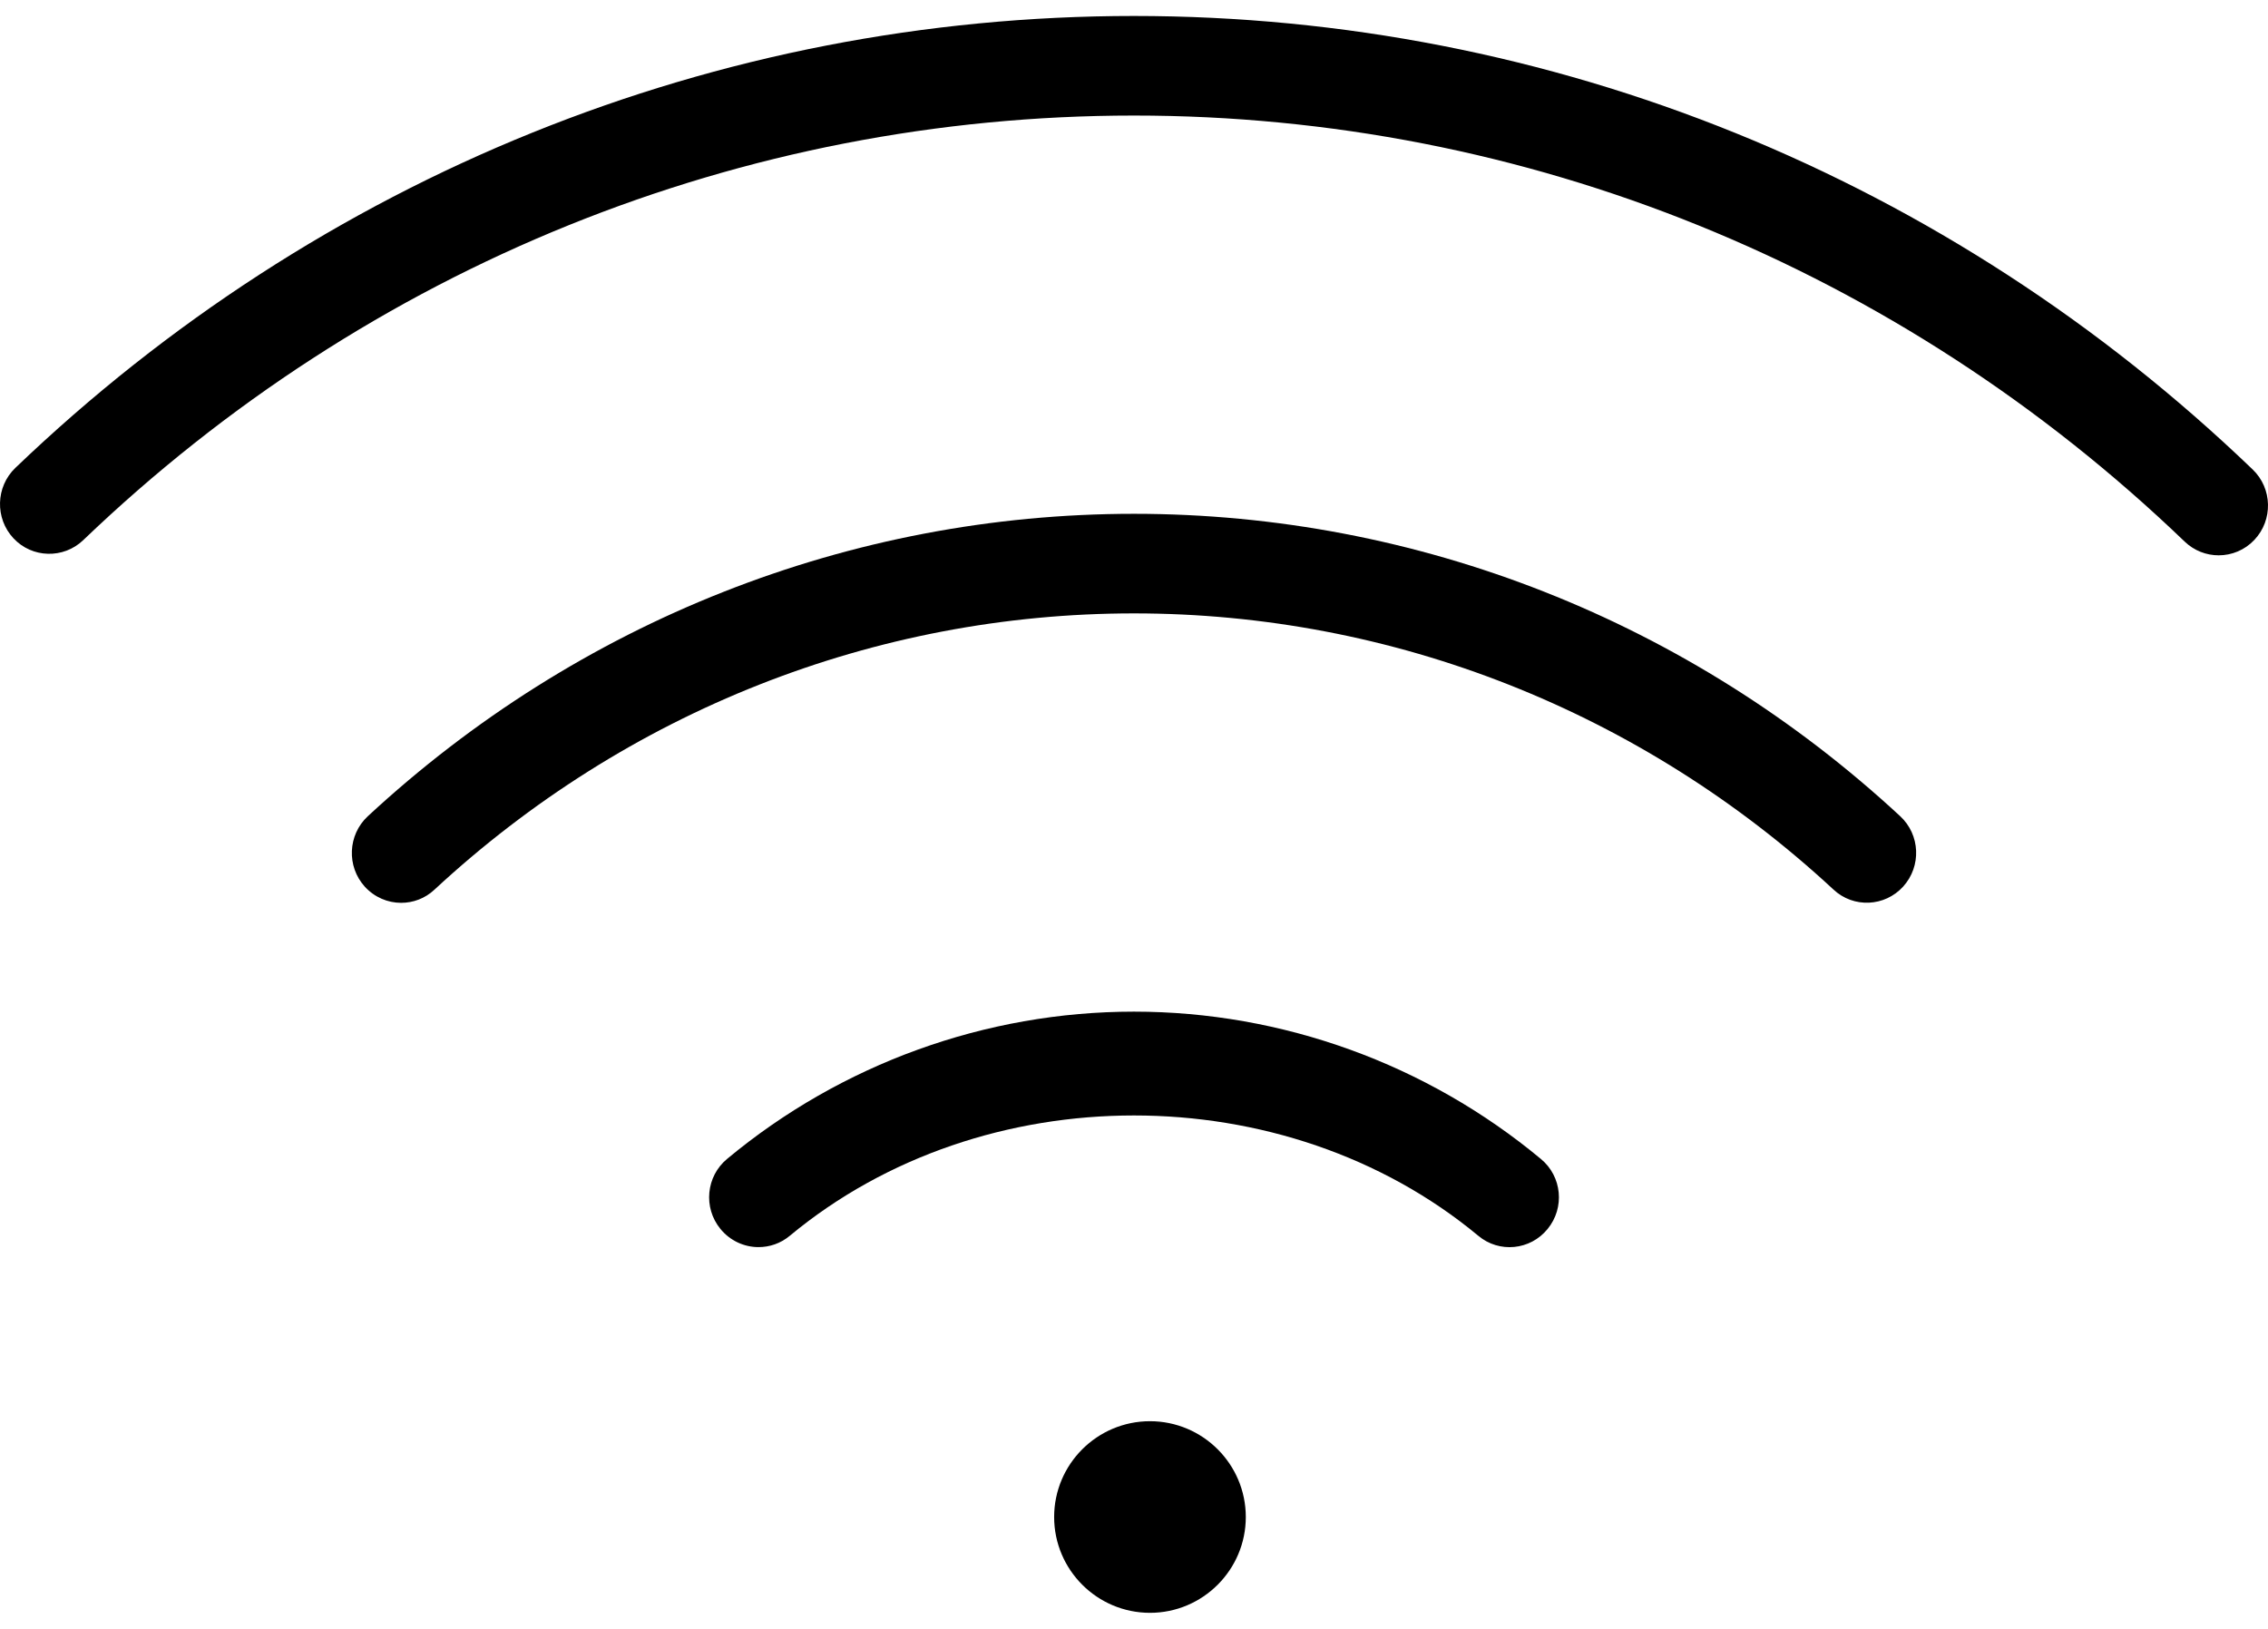
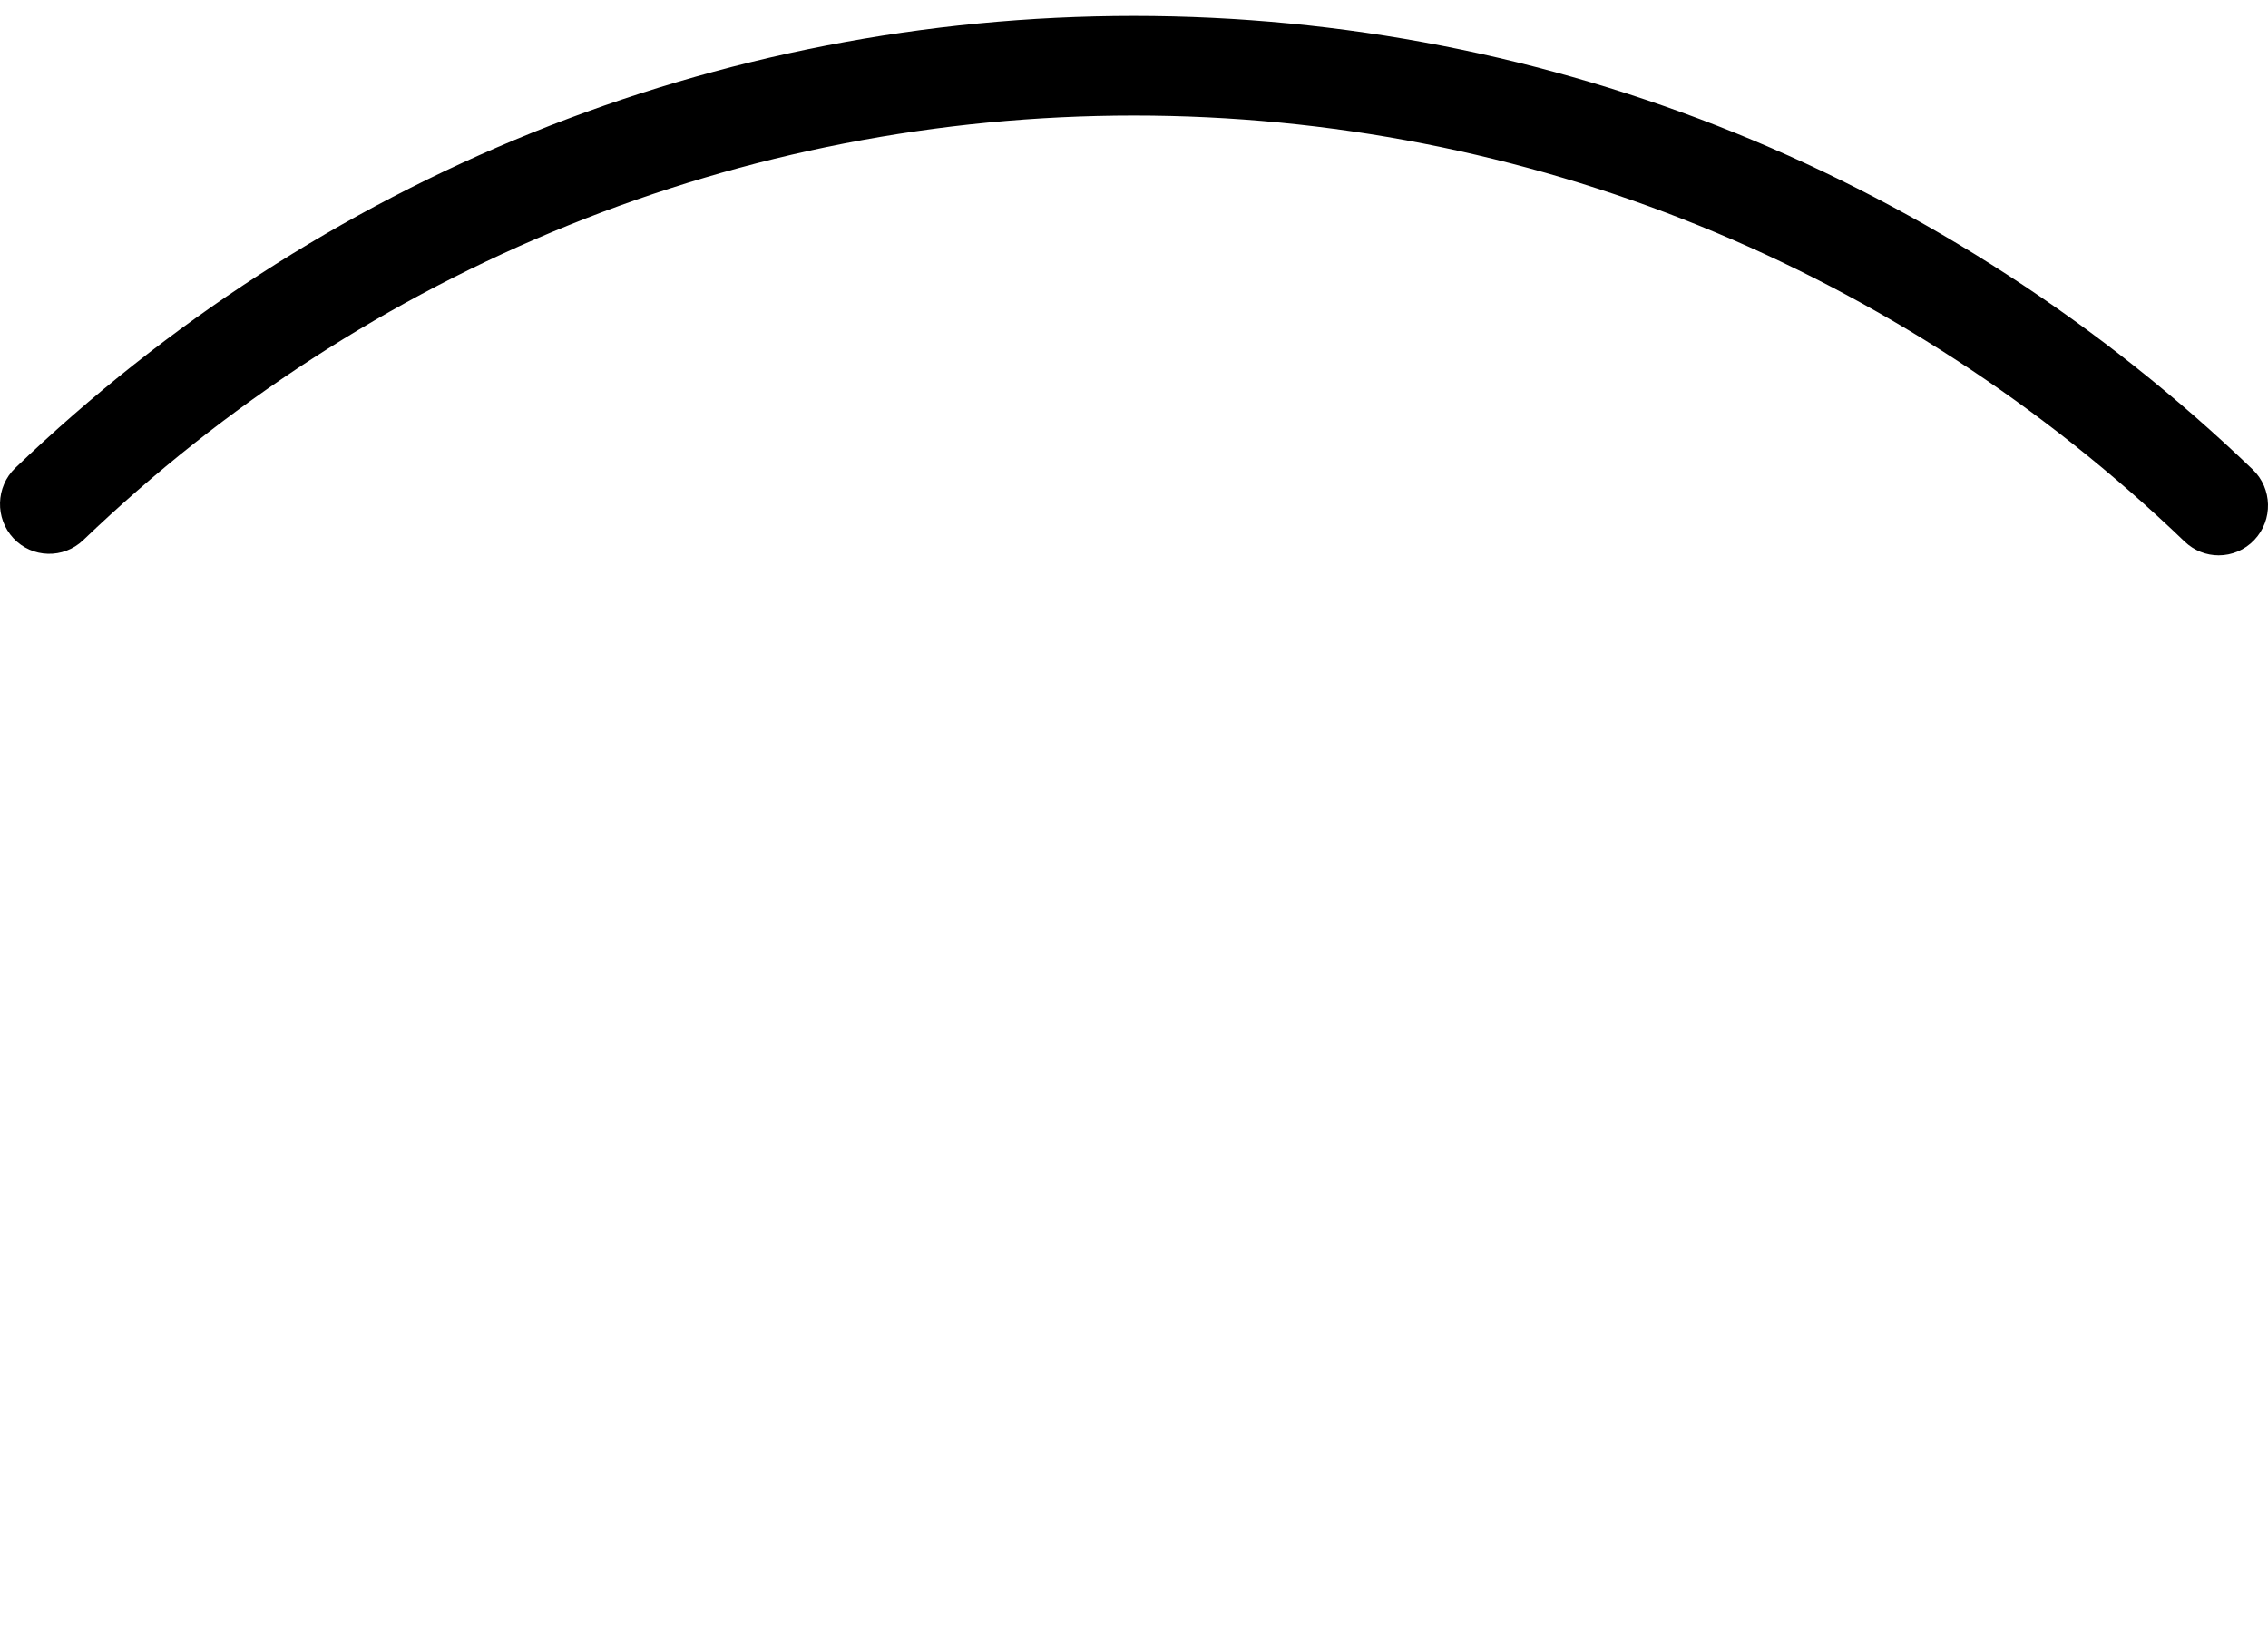
<svg xmlns="http://www.w3.org/2000/svg" width="71" height="51" viewBox="0 0 71 51" fill="none">
-   <path d="M36 44.5C34.346 44.5 33 45.846 33 47.5C33 49.154 34.346 50.5 36 50.5C37.654 50.5 39 49.154 39 47.5C39 45.846 37.654 44.5 36 44.5Z" fill="black" />
-   <path d="M48.239 36.29C44.661 33.312 40.135 31.676 35.499 31.676C30.859 31.676 26.337 33.312 22.762 36.287C22.104 36.832 22.009 37.814 22.552 38.478C22.857 38.852 23.299 39.049 23.746 39.049C24.092 39.049 24.438 38.934 24.725 38.694C30.773 33.671 40.225 33.671 46.278 38.694C46.93 39.242 47.905 39.149 48.448 38.481C48.992 37.817 48.899 36.835 48.239 36.29Z" fill="black" />
-   <path d="M59.485 25.556C52.901 19.452 44.38 16.088 35.499 16.088C26.618 16.088 18.101 19.452 11.513 25.559C10.887 26.142 10.844 27.128 11.421 27.764C11.726 28.097 12.14 28.269 12.557 28.269C12.93 28.269 13.304 28.135 13.6 27.857C19.617 22.276 27.393 19.206 35.499 19.206C43.606 19.206 51.382 22.276 57.398 27.854C58.025 28.44 59.004 28.393 59.578 27.761C60.155 27.124 60.115 26.139 59.485 25.556Z" fill="black" />
  <path d="M70.521 14.701C60.991 5.544 48.554 0.5 35.499 0.5C22.441 0.5 10.003 5.526 0.48 14.651C-0.137 15.243 -0.162 16.232 0.422 16.855C1.005 17.479 1.987 17.504 2.604 16.914C11.55 8.338 23.234 3.618 35.499 3.618C47.757 3.618 59.438 8.356 68.391 16.958C68.69 17.245 69.073 17.388 69.456 17.388C69.863 17.388 70.271 17.226 70.573 16.905C71.163 16.281 71.138 15.293 70.521 14.701Z" fill="black" />
</svg>